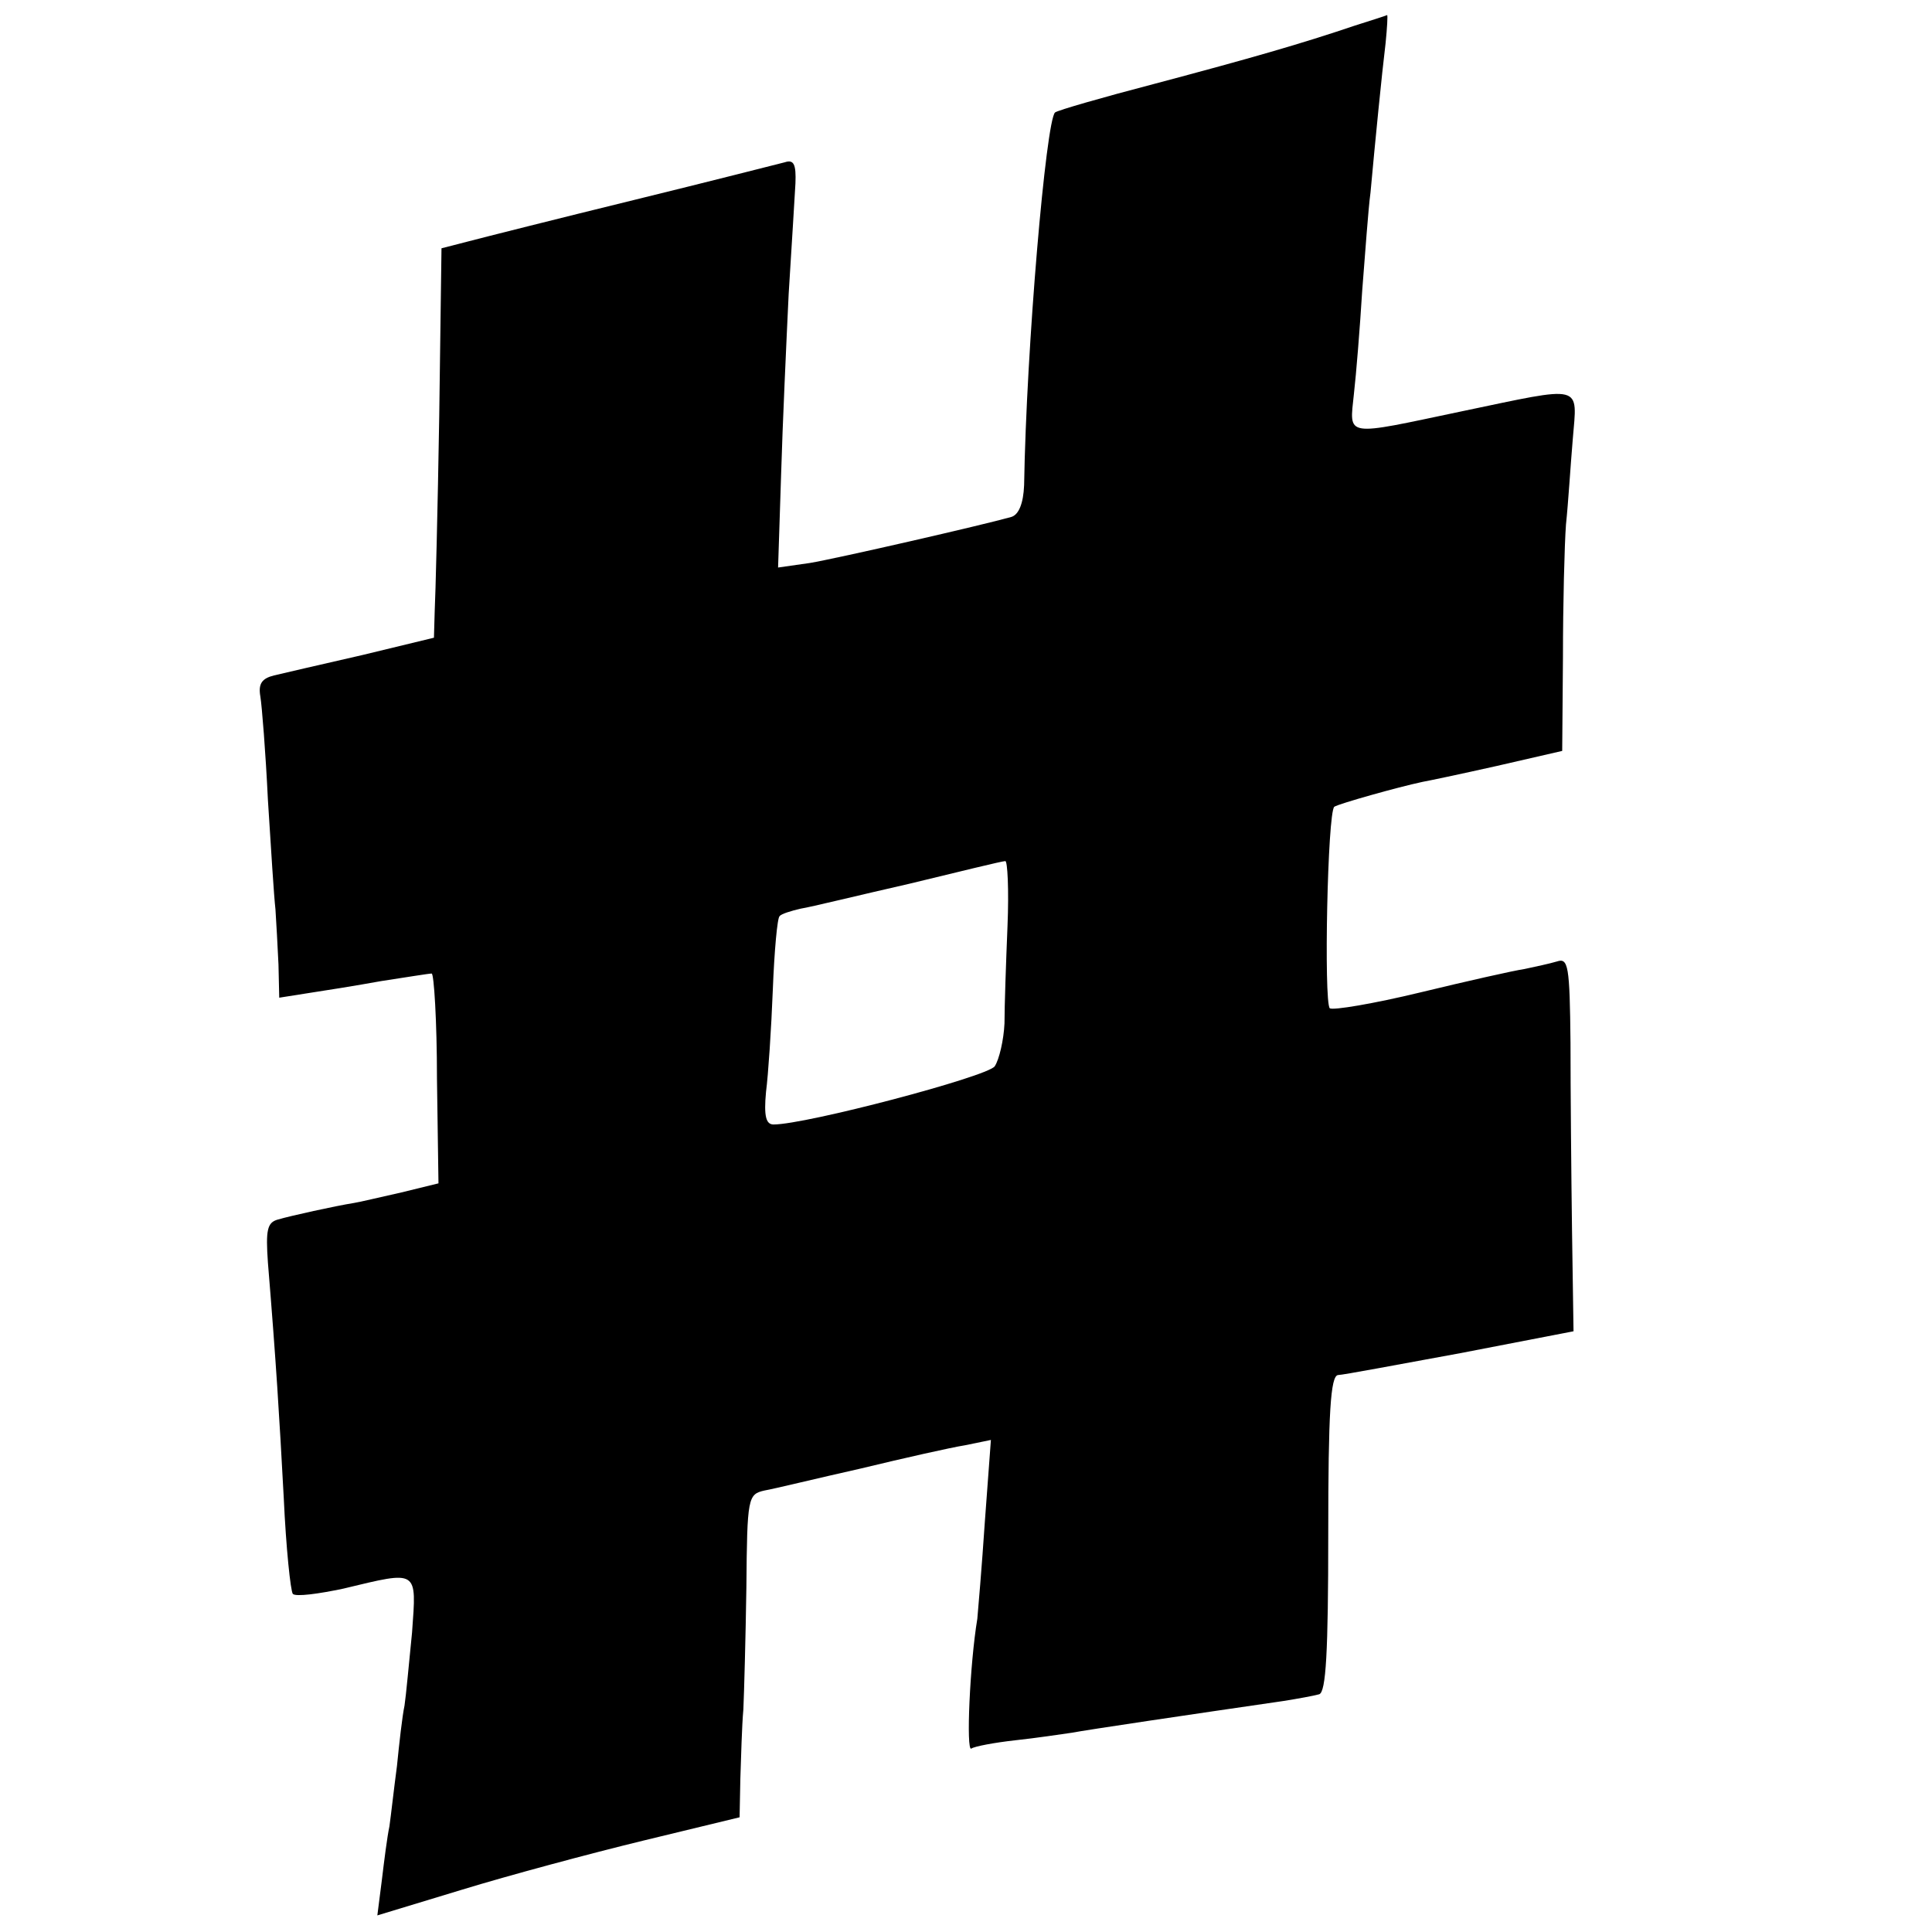
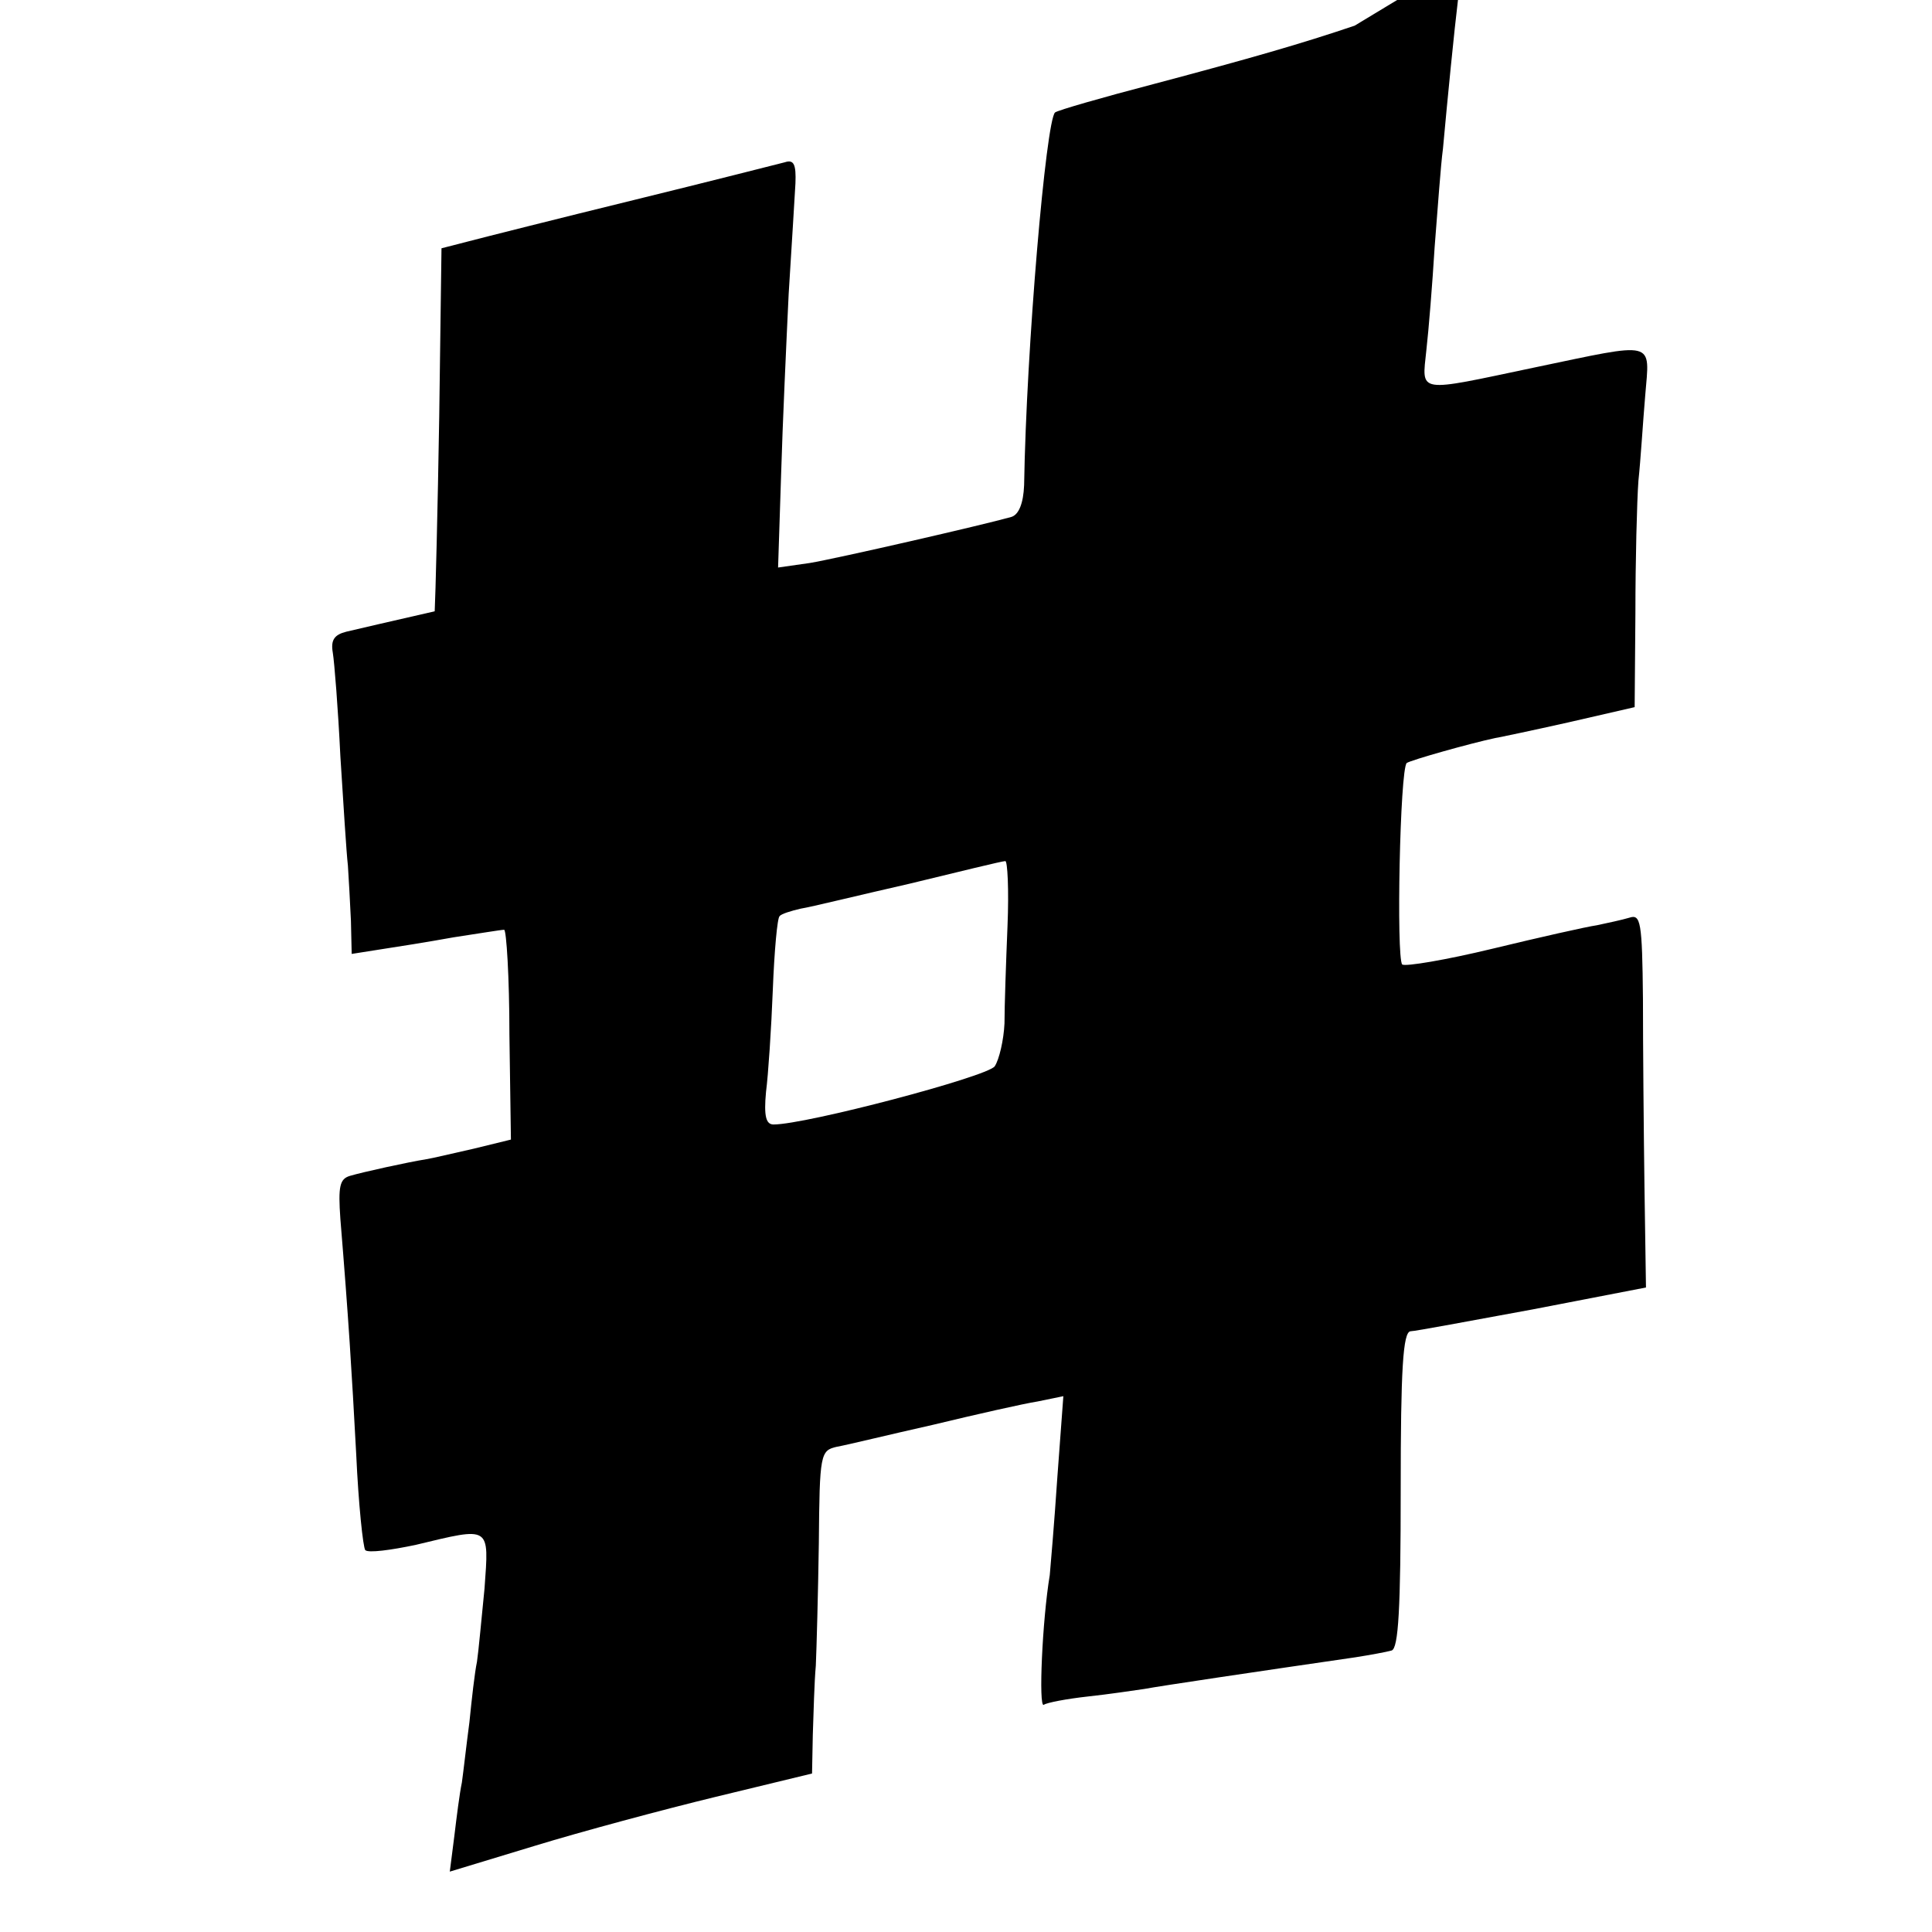
<svg xmlns="http://www.w3.org/2000/svg" version="1" width="341.333" height="341.333" viewBox="0 0 256 256">
-   <path d="M179.5 3.4c-7.1 2.4-13.7 4.3-26.5 7.7-6.9 1.8-12.8 3.5-13.2 3.8-1.2 1.1-3.8 31.1-4.1 49.4-.1 2.4-.7 3.9-1.7 4.2-3.9 1.1-23.1 5.5-26.7 6.1l-4.2.6.4-12.3c.2-6.8.7-17.6 1-23.9.4-6.3.8-13 .9-14.7.1-2.5-.2-3.2-1.4-2.8-.8.2-9.8 2.5-20 5s-20.1 5-22 5.5l-3.5.9-.3 22.3c-.2 12.3-.5 23.9-.6 25.8l-.1 3.5-9.5 2.3c-5.2 1.2-10.5 2.4-11.7 2.7-1.6.4-2.1 1.1-1.8 2.8.2 1.2.7 7.4 1 13.7.4 6.3.8 12.8 1 14.5.1 1.6.3 5 .4 7.3l.1 4.4 3.8-.6c2-.3 6.4-1 9.7-1.6 3.3-.5 6.3-1 6.7-1 .3 0 .7 6.3.7 13.9l.2 13.9-4.9 1.2c-2.7.6-5.6 1.3-6.3 1.4-2.5.4-8.4 1.7-10.1 2.2-1.4.4-1.6 1.4-1.3 5.7 1.1 13.4 1.5 20.1 2.1 31.2.3 6.6.9 12.3 1.2 12.7.4.4 3.4 0 6.7-.7 10-2.4 9.7-2.6 9.1 5.8-.4 4-.8 8.4-1 9.7-.3 1.4-.7 5-1 8-.4 3-.8 6.6-1 8-.3 1.4-.7 4.6-1 7.1l-.6 4.7 11.2-3.4c6.2-1.9 17-4.8 24-6.5l12.8-3.1.1-5.1c.1-2.9.2-7 .4-9.2.1-2.2.3-9.5.4-16.2.1-11.9.2-12.3 2.4-12.8 1.2-.2 6.9-1.6 12.7-2.9 5.8-1.4 12-2.8 13.9-3.1l3.4-.7-.8 10.8c-.4 6-.9 11.8-1 12.9-1 6-1.5 17.6-.8 17.2.4-.3 3.1-.8 5.8-1.1 2.8-.3 6.1-.8 7.5-1 2.1-.4 15.6-2.4 28-4.2 1.9-.3 4.1-.7 4.8-.9.9-.3 1.2-5.5 1.2-21.3 0-16 .3-20.9 1.3-21 .6 0 8-1.4 16.2-2.9l15-2.9-.2-13.4c-.1-7.4-.2-18.6-.2-24.8-.1-10.3-.3-11.3-1.8-10.8-1 .3-2.9.7-4.3 1-1.4.2-7.6 1.6-13.8 3.1-6.2 1.5-11.6 2.4-12 2.1-.8-.9-.3-25.9.6-26.7.6-.4 8.4-2.6 11.7-3.3.6-.1 4.9-1 9.8-2.1l8.7-2 .1-12.5c0-6.9.2-14.8.4-17.5.3-2.8.6-7.8.9-11.3.6-7.4 1.6-7.1-14.7-3.7-15.7 3.3-14.9 3.5-14.3-2.3.3-2.6.8-8.8 1.1-13.7.4-5 .8-10.8 1.1-13 .6-6.6 1.5-15.7 2-19.8.2-2 .3-3.7.2-3.7-.2.1-2.1.7-4.3 1.4zm-46 119.3c-.2 4.9-.4 10.6-.4 12.9-.1 2.2-.7 4.8-1.3 5.7-1.1 1.4-25 7.7-29.3 7.7-1 0-1.3-1.1-1-4.3.3-2.3.7-8.4.9-13.5.2-5.2.6-9.6.9-9.8.2-.3 1.5-.7 2.8-1 1.3-.2 7.8-1.8 14.4-3.3 6.6-1.6 12.3-3 12.7-3 .3-.1.5 3.8.3 8.6z" />
+   <path d="M179.5 3.4c-7.1 2.4-13.7 4.3-26.5 7.7-6.9 1.8-12.8 3.5-13.2 3.8-1.2 1.1-3.8 31.1-4.1 49.4-.1 2.4-.7 3.9-1.7 4.2-3.9 1.1-23.1 5.5-26.7 6.1l-4.2.6.4-12.3c.2-6.8.7-17.6 1-23.9.4-6.3.8-13 .9-14.7.1-2.5-.2-3.2-1.4-2.8-.8.2-9.8 2.5-20 5s-20.1 5-22 5.5l-3.5.9-.3 22.3c-.2 12.3-.5 23.9-.6 25.8c-5.2 1.2-10.5 2.4-11.7 2.7-1.6.4-2.1 1.1-1.8 2.8.2 1.2.7 7.4 1 13.7.4 6.3.8 12.8 1 14.5.1 1.6.3 5 .4 7.3l.1 4.4 3.8-.6c2-.3 6.4-1 9.7-1.6 3.3-.5 6.3-1 6.7-1 .3 0 .7 6.3.7 13.9l.2 13.9-4.9 1.2c-2.7.6-5.6 1.3-6.3 1.4-2.5.4-8.4 1.7-10.1 2.2-1.4.4-1.6 1.4-1.3 5.7 1.1 13.4 1.5 20.1 2.1 31.2.3 6.6.9 12.3 1.2 12.7.4.4 3.4 0 6.7-.7 10-2.4 9.7-2.6 9.1 5.8-.4 4-.8 8.4-1 9.7-.3 1.4-.7 5-1 8-.4 3-.8 6.6-1 8-.3 1.4-.7 4.6-1 7.1l-.6 4.7 11.2-3.4c6.2-1.9 17-4.8 24-6.5l12.8-3.1.1-5.1c.1-2.9.2-7 .4-9.2.1-2.2.3-9.5.4-16.2.1-11.9.2-12.3 2.4-12.8 1.2-.2 6.9-1.6 12.7-2.9 5.8-1.4 12-2.8 13.9-3.1l3.4-.7-.8 10.8c-.4 6-.9 11.8-1 12.9-1 6-1.5 17.6-.8 17.2.4-.3 3.1-.8 5.8-1.1 2.8-.3 6.1-.8 7.5-1 2.1-.4 15.6-2.4 28-4.2 1.9-.3 4.1-.7 4.8-.9.9-.3 1.2-5.5 1.2-21.3 0-16 .3-20.9 1.3-21 .6 0 8-1.4 16.2-2.9l15-2.9-.2-13.4c-.1-7.4-.2-18.6-.2-24.8-.1-10.3-.3-11.3-1.8-10.8-1 .3-2.9.7-4.3 1-1.4.2-7.6 1.6-13.8 3.1-6.2 1.5-11.6 2.4-12 2.1-.8-.9-.3-25.9.6-26.7.6-.4 8.4-2.6 11.7-3.3.6-.1 4.9-1 9.8-2.1l8.7-2 .1-12.5c0-6.9.2-14.8.4-17.5.3-2.8.6-7.8.9-11.3.6-7.4 1.6-7.1-14.7-3.7-15.7 3.3-14.9 3.5-14.3-2.3.3-2.6.8-8.8 1.1-13.7.4-5 .8-10.8 1.1-13 .6-6.6 1.5-15.7 2-19.8.2-2 .3-3.7.2-3.7-.2.1-2.1.7-4.3 1.4zm-46 119.3c-.2 4.9-.4 10.6-.4 12.9-.1 2.2-.7 4.8-1.3 5.7-1.1 1.4-25 7.7-29.3 7.7-1 0-1.3-1.1-1-4.3.3-2.3.7-8.4.9-13.5.2-5.2.6-9.6.9-9.8.2-.3 1.5-.7 2.8-1 1.3-.2 7.8-1.8 14.4-3.3 6.6-1.6 12.3-3 12.7-3 .3-.1.5 3.8.3 8.6z" />
</svg>